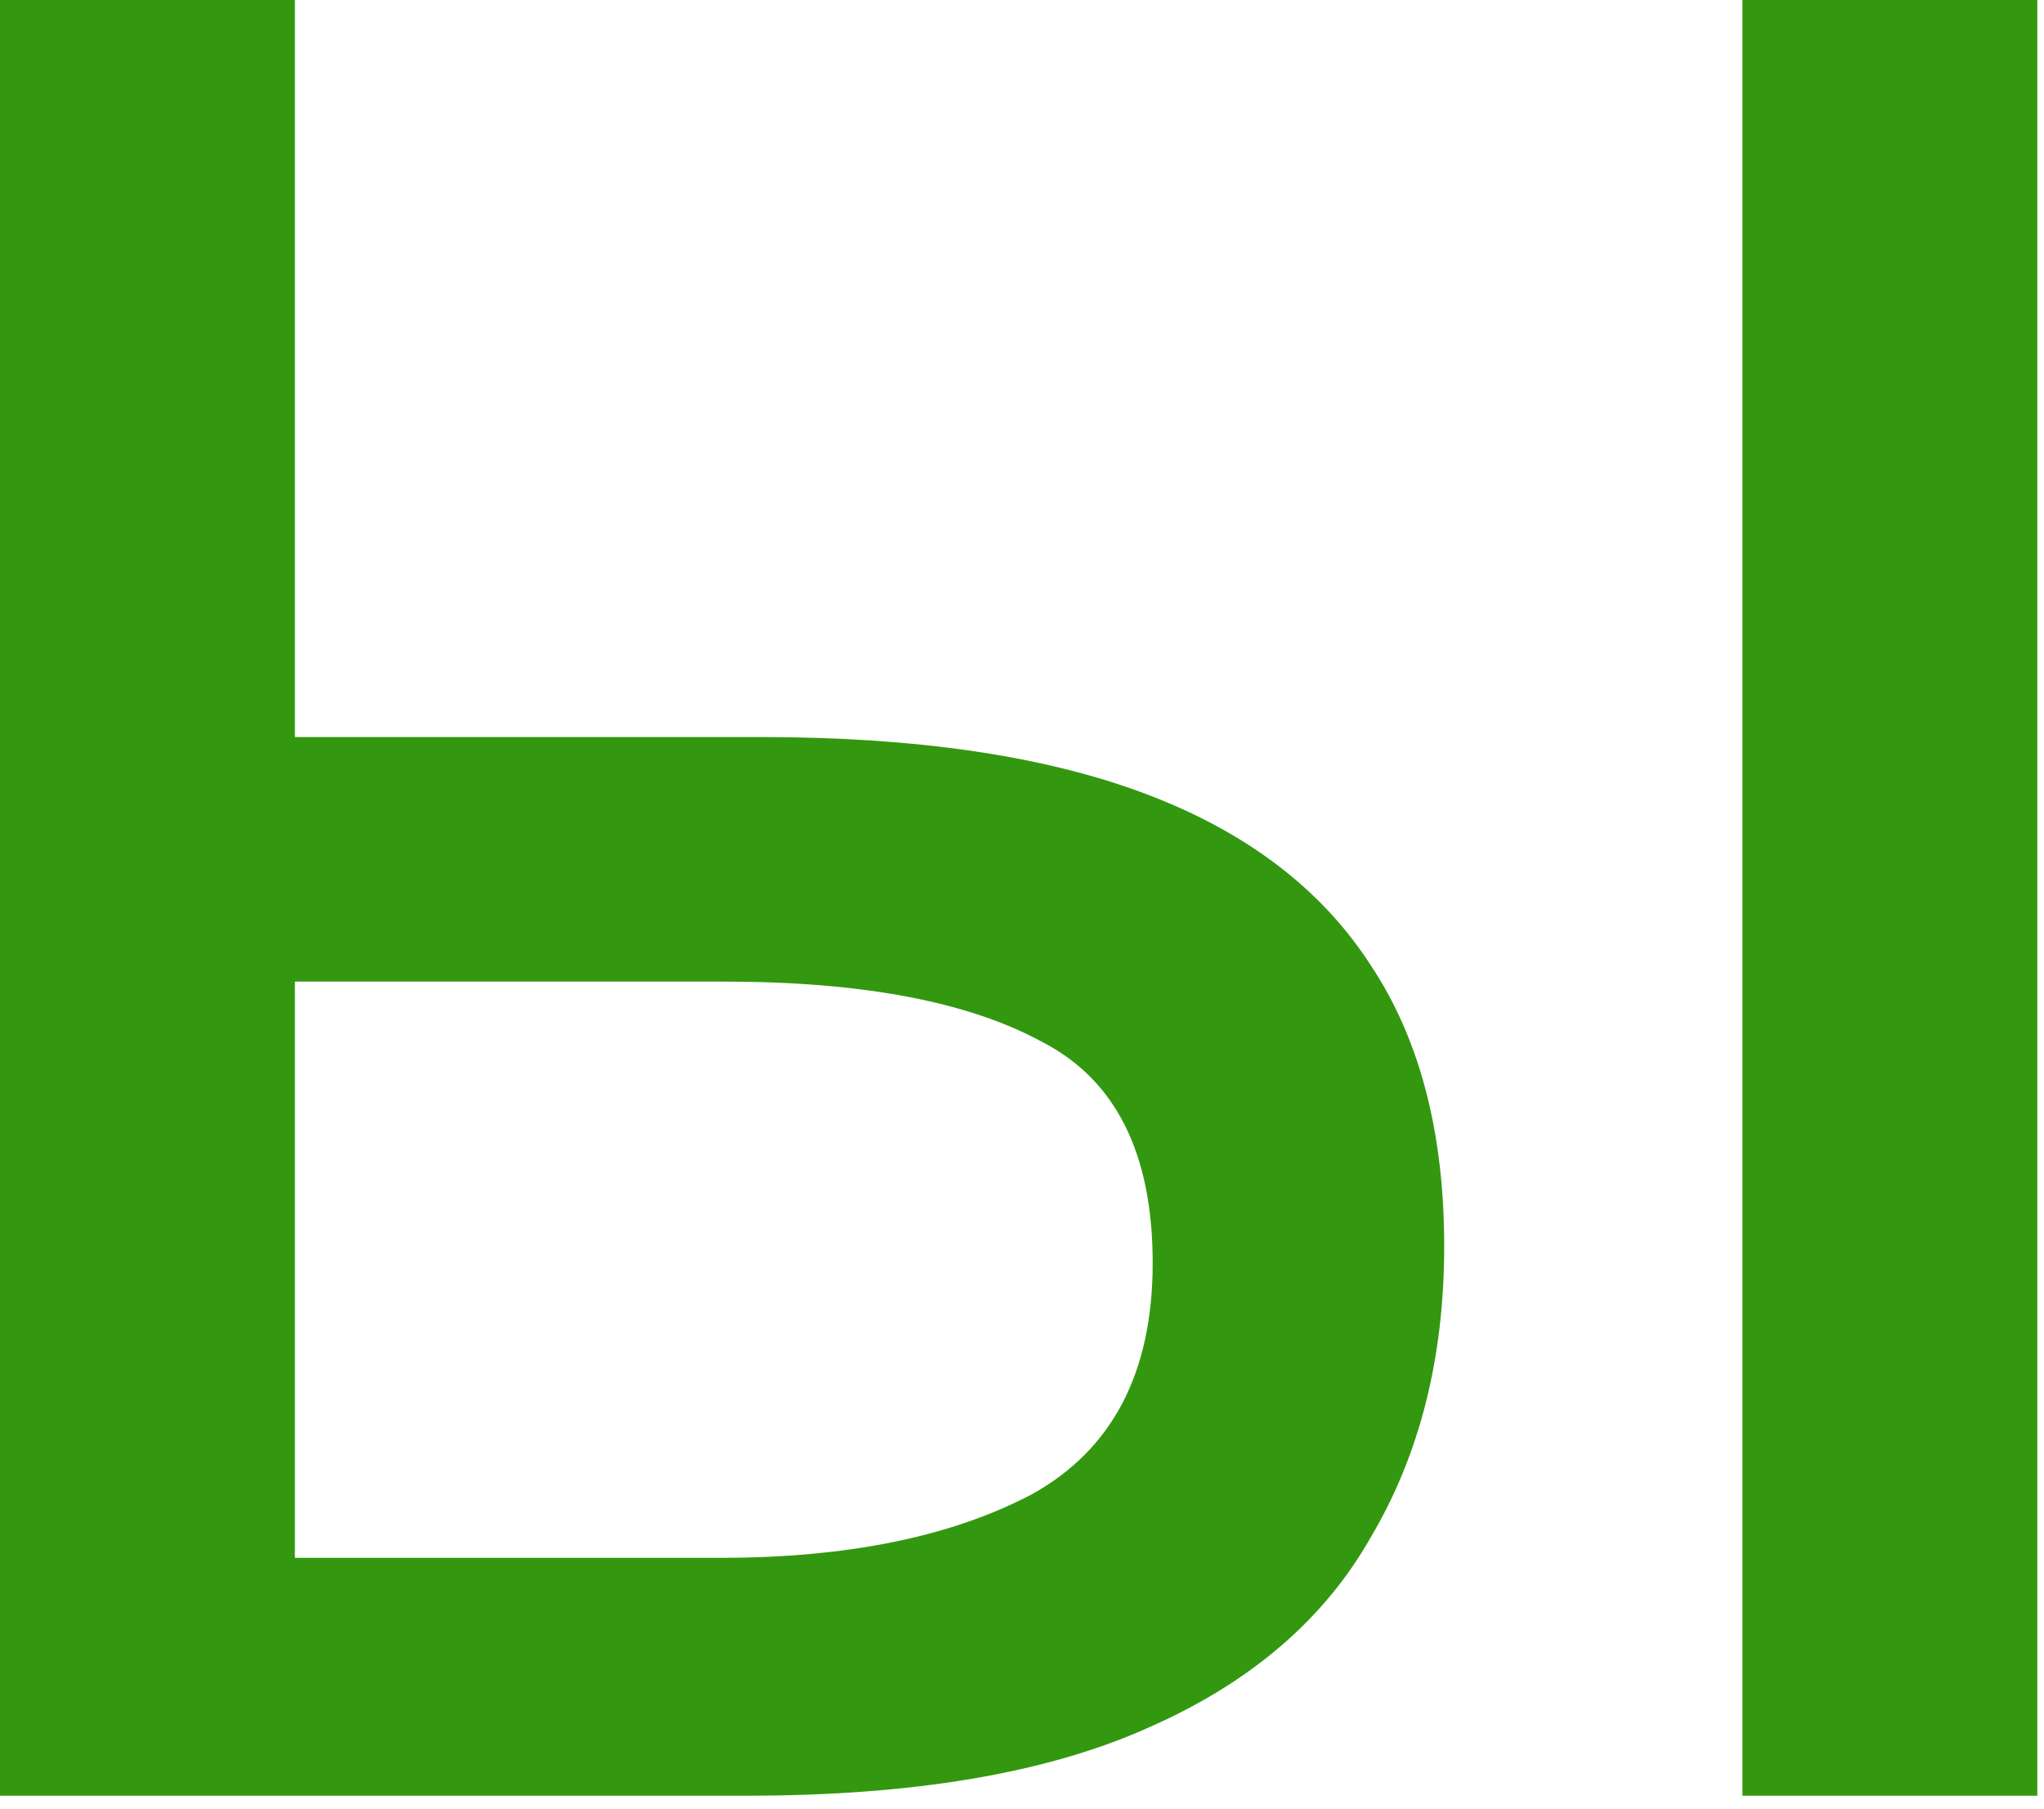
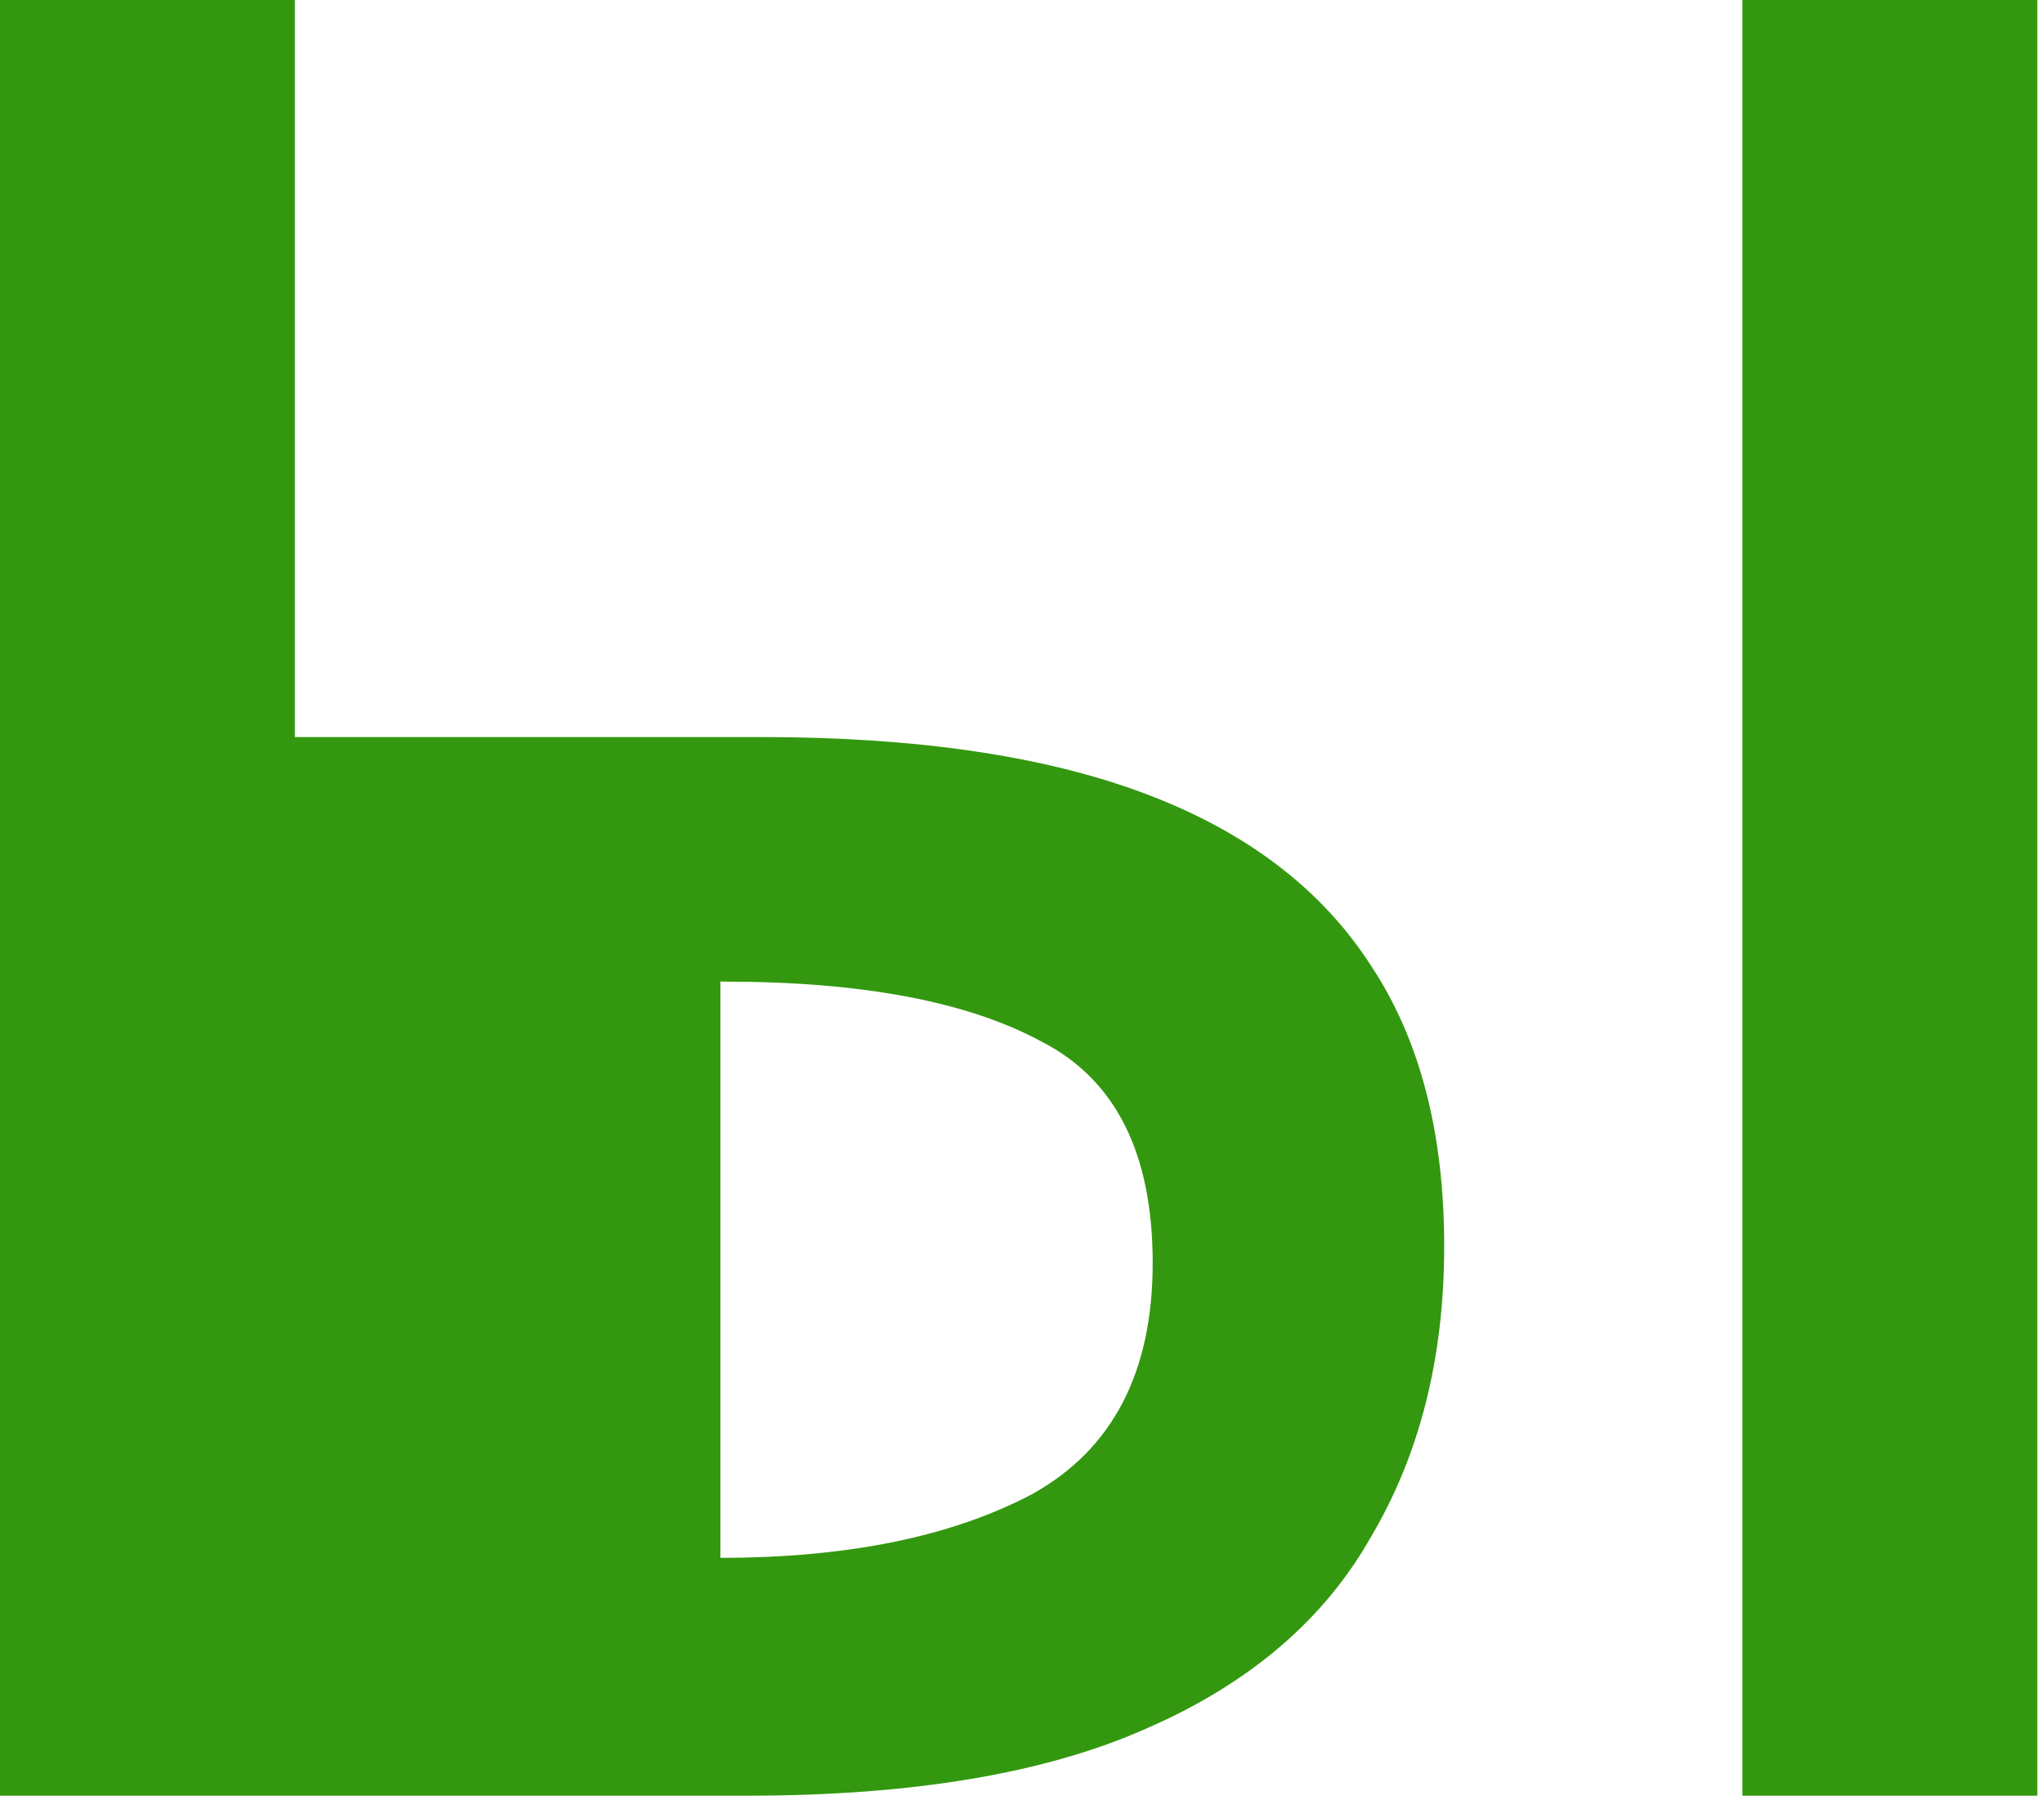
<svg xmlns="http://www.w3.org/2000/svg" width="61" height="54" viewBox="0 0 61 54" fill="none">
-   <path d="M0 53.6V0H8.8V22H22.7C27.367 22 31.2 22.567 34.2 23.7C37.2 24.833 39.433 26.533 40.9 28.8C42.367 31 43.1 33.8 43.1 37.2C43.1 40.533 42.367 43.433 40.9 45.9C39.5 48.367 37.267 50.267 34.2 51.6C31.2 52.933 27.233 53.6 22.3 53.6H0ZM21.5 46.5C25.3 46.5 28.4 45.867 30.8 44.6C33.2 43.267 34.4 40.967 34.4 37.7C34.4 34.433 33.3 32.233 31.1 31.1C28.9 29.9 25.733 29.3 21.6 29.3H8.8V46.5H21.5ZM52 53.6V0H60.8V53.6H52Z" fill="#33980F" />
+   <path d="M0 53.6V0H8.8V22H22.7C27.367 22 31.2 22.567 34.2 23.7C37.2 24.833 39.433 26.533 40.9 28.8C42.367 31 43.1 33.8 43.1 37.2C43.1 40.533 42.367 43.433 40.9 45.9C39.5 48.367 37.267 50.267 34.2 51.6C31.2 52.933 27.233 53.6 22.3 53.6H0ZM21.5 46.5C25.3 46.5 28.4 45.867 30.8 44.6C33.2 43.267 34.4 40.967 34.4 37.7C34.4 34.433 33.3 32.233 31.1 31.1C28.9 29.9 25.733 29.3 21.6 29.3H8.8H21.5ZM52 53.6V0H60.8V53.6H52Z" fill="#33980F" />
</svg>